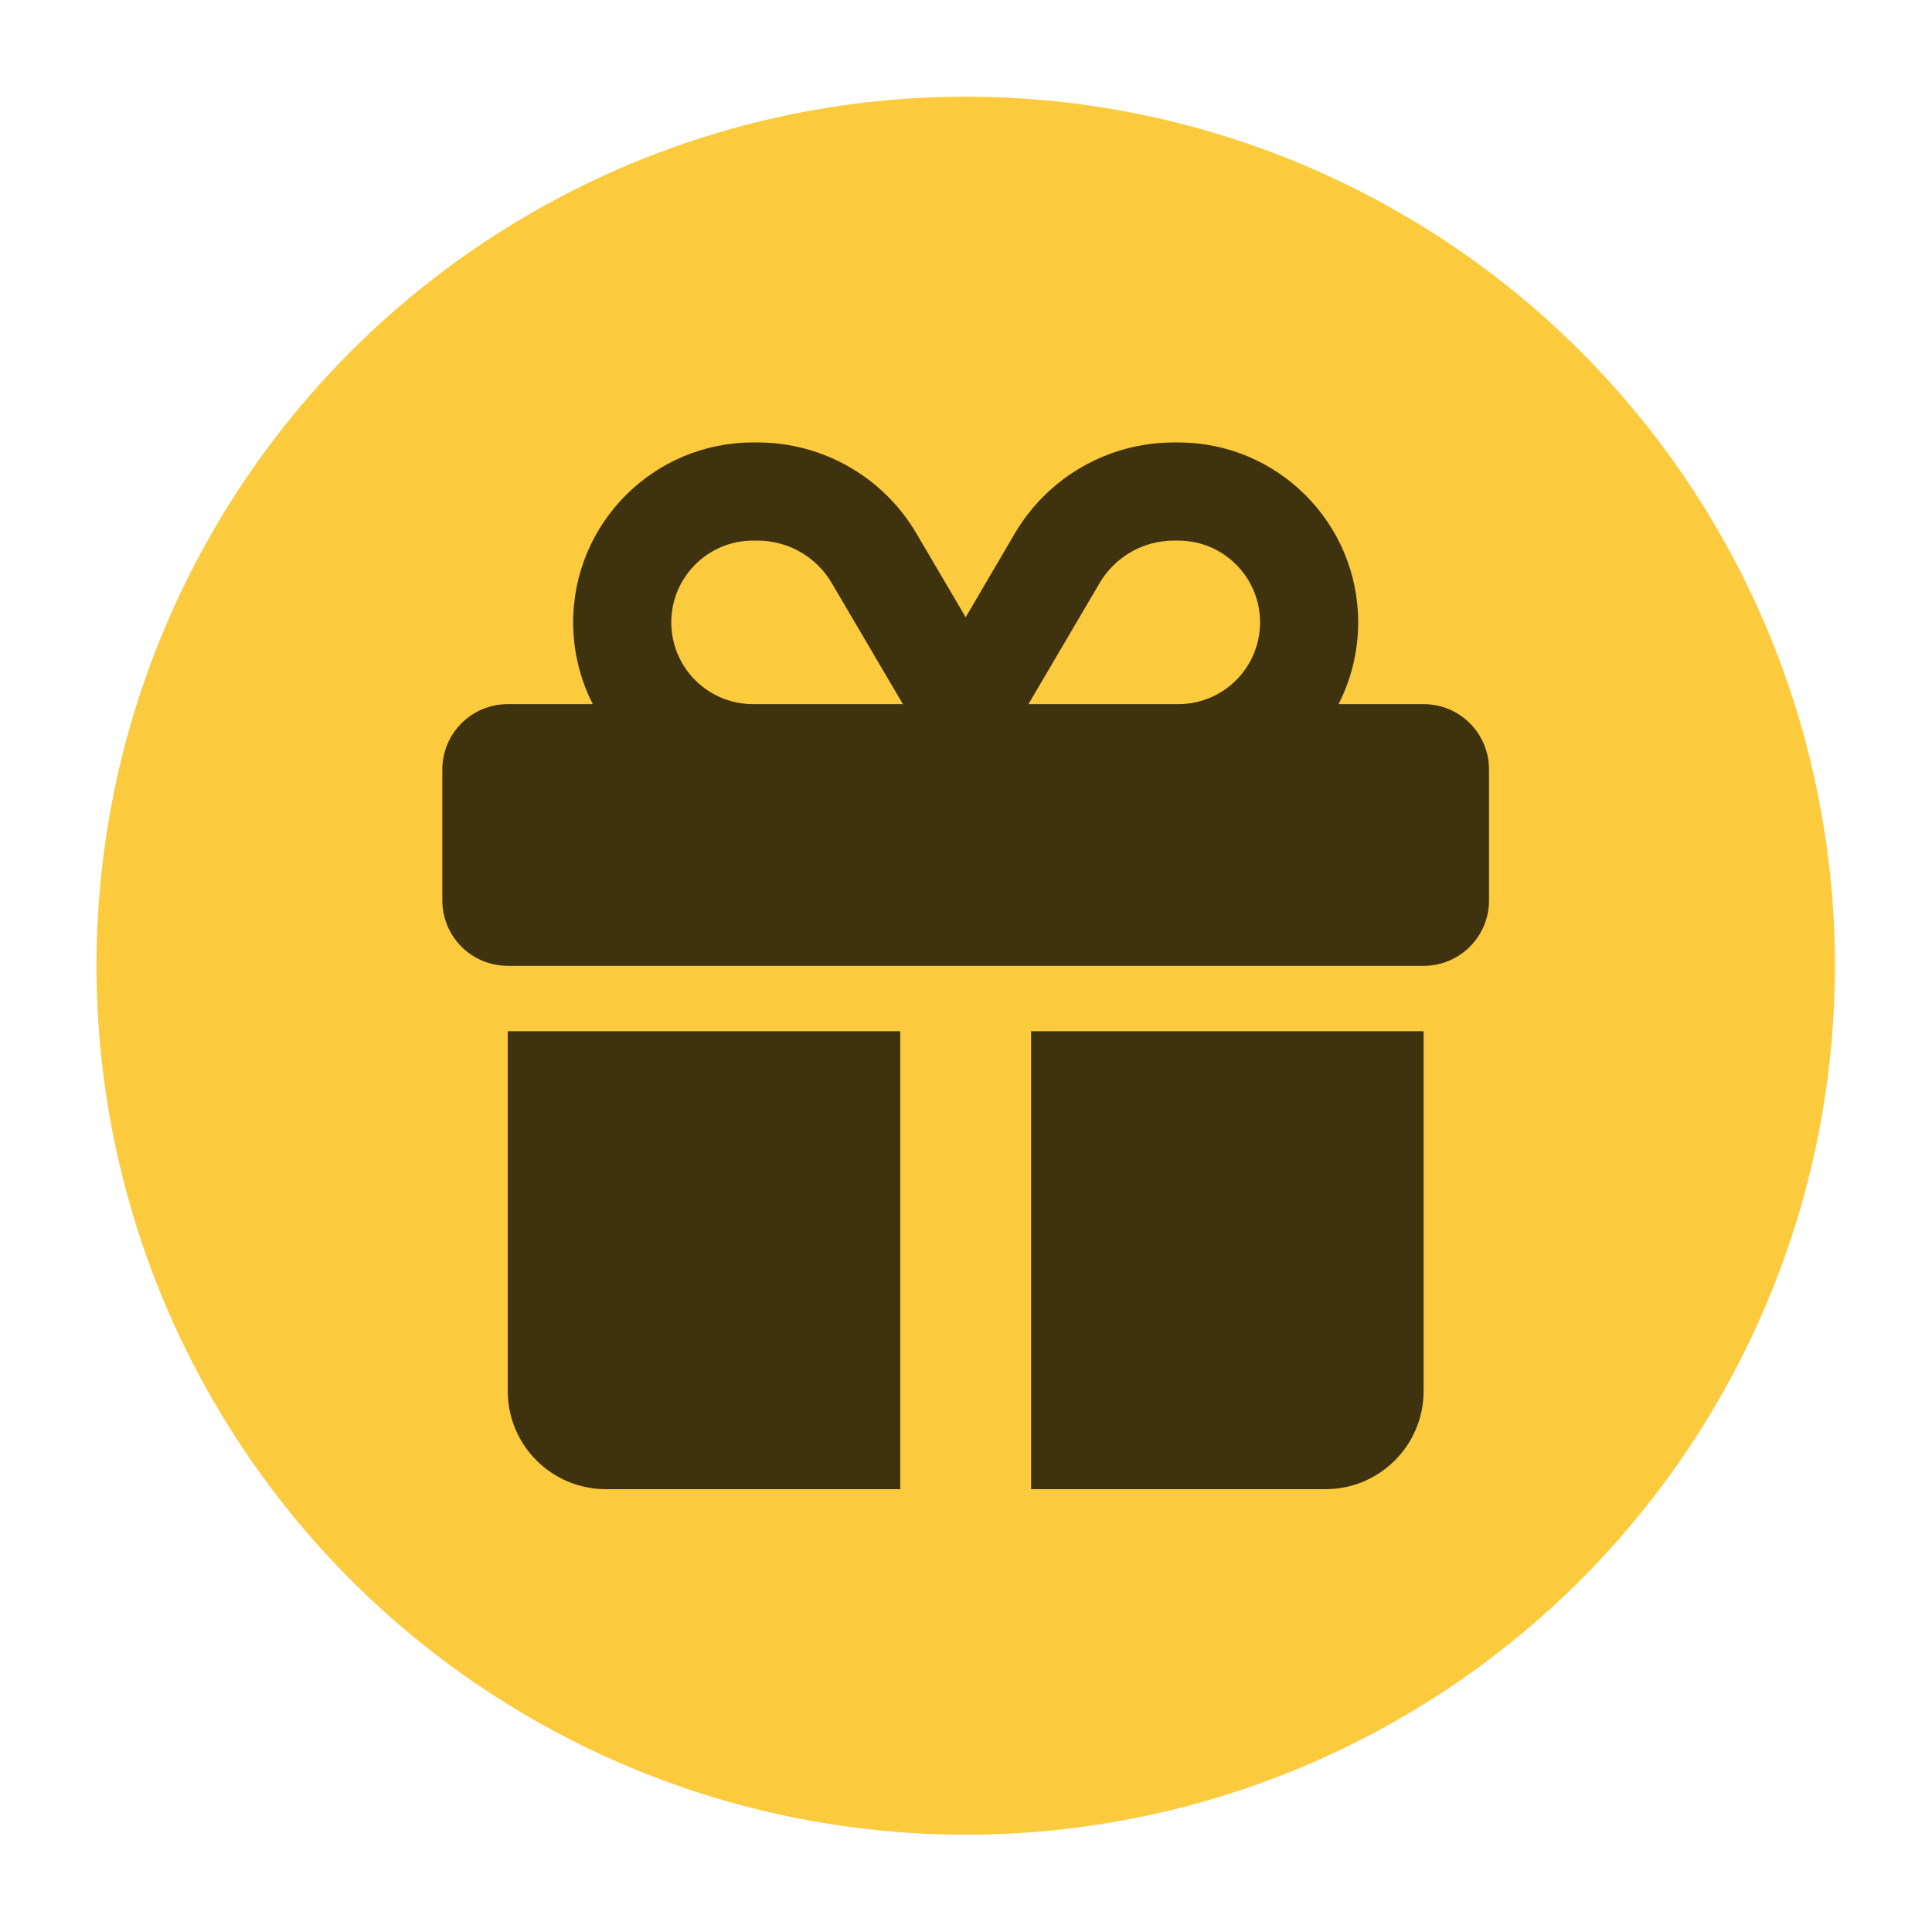
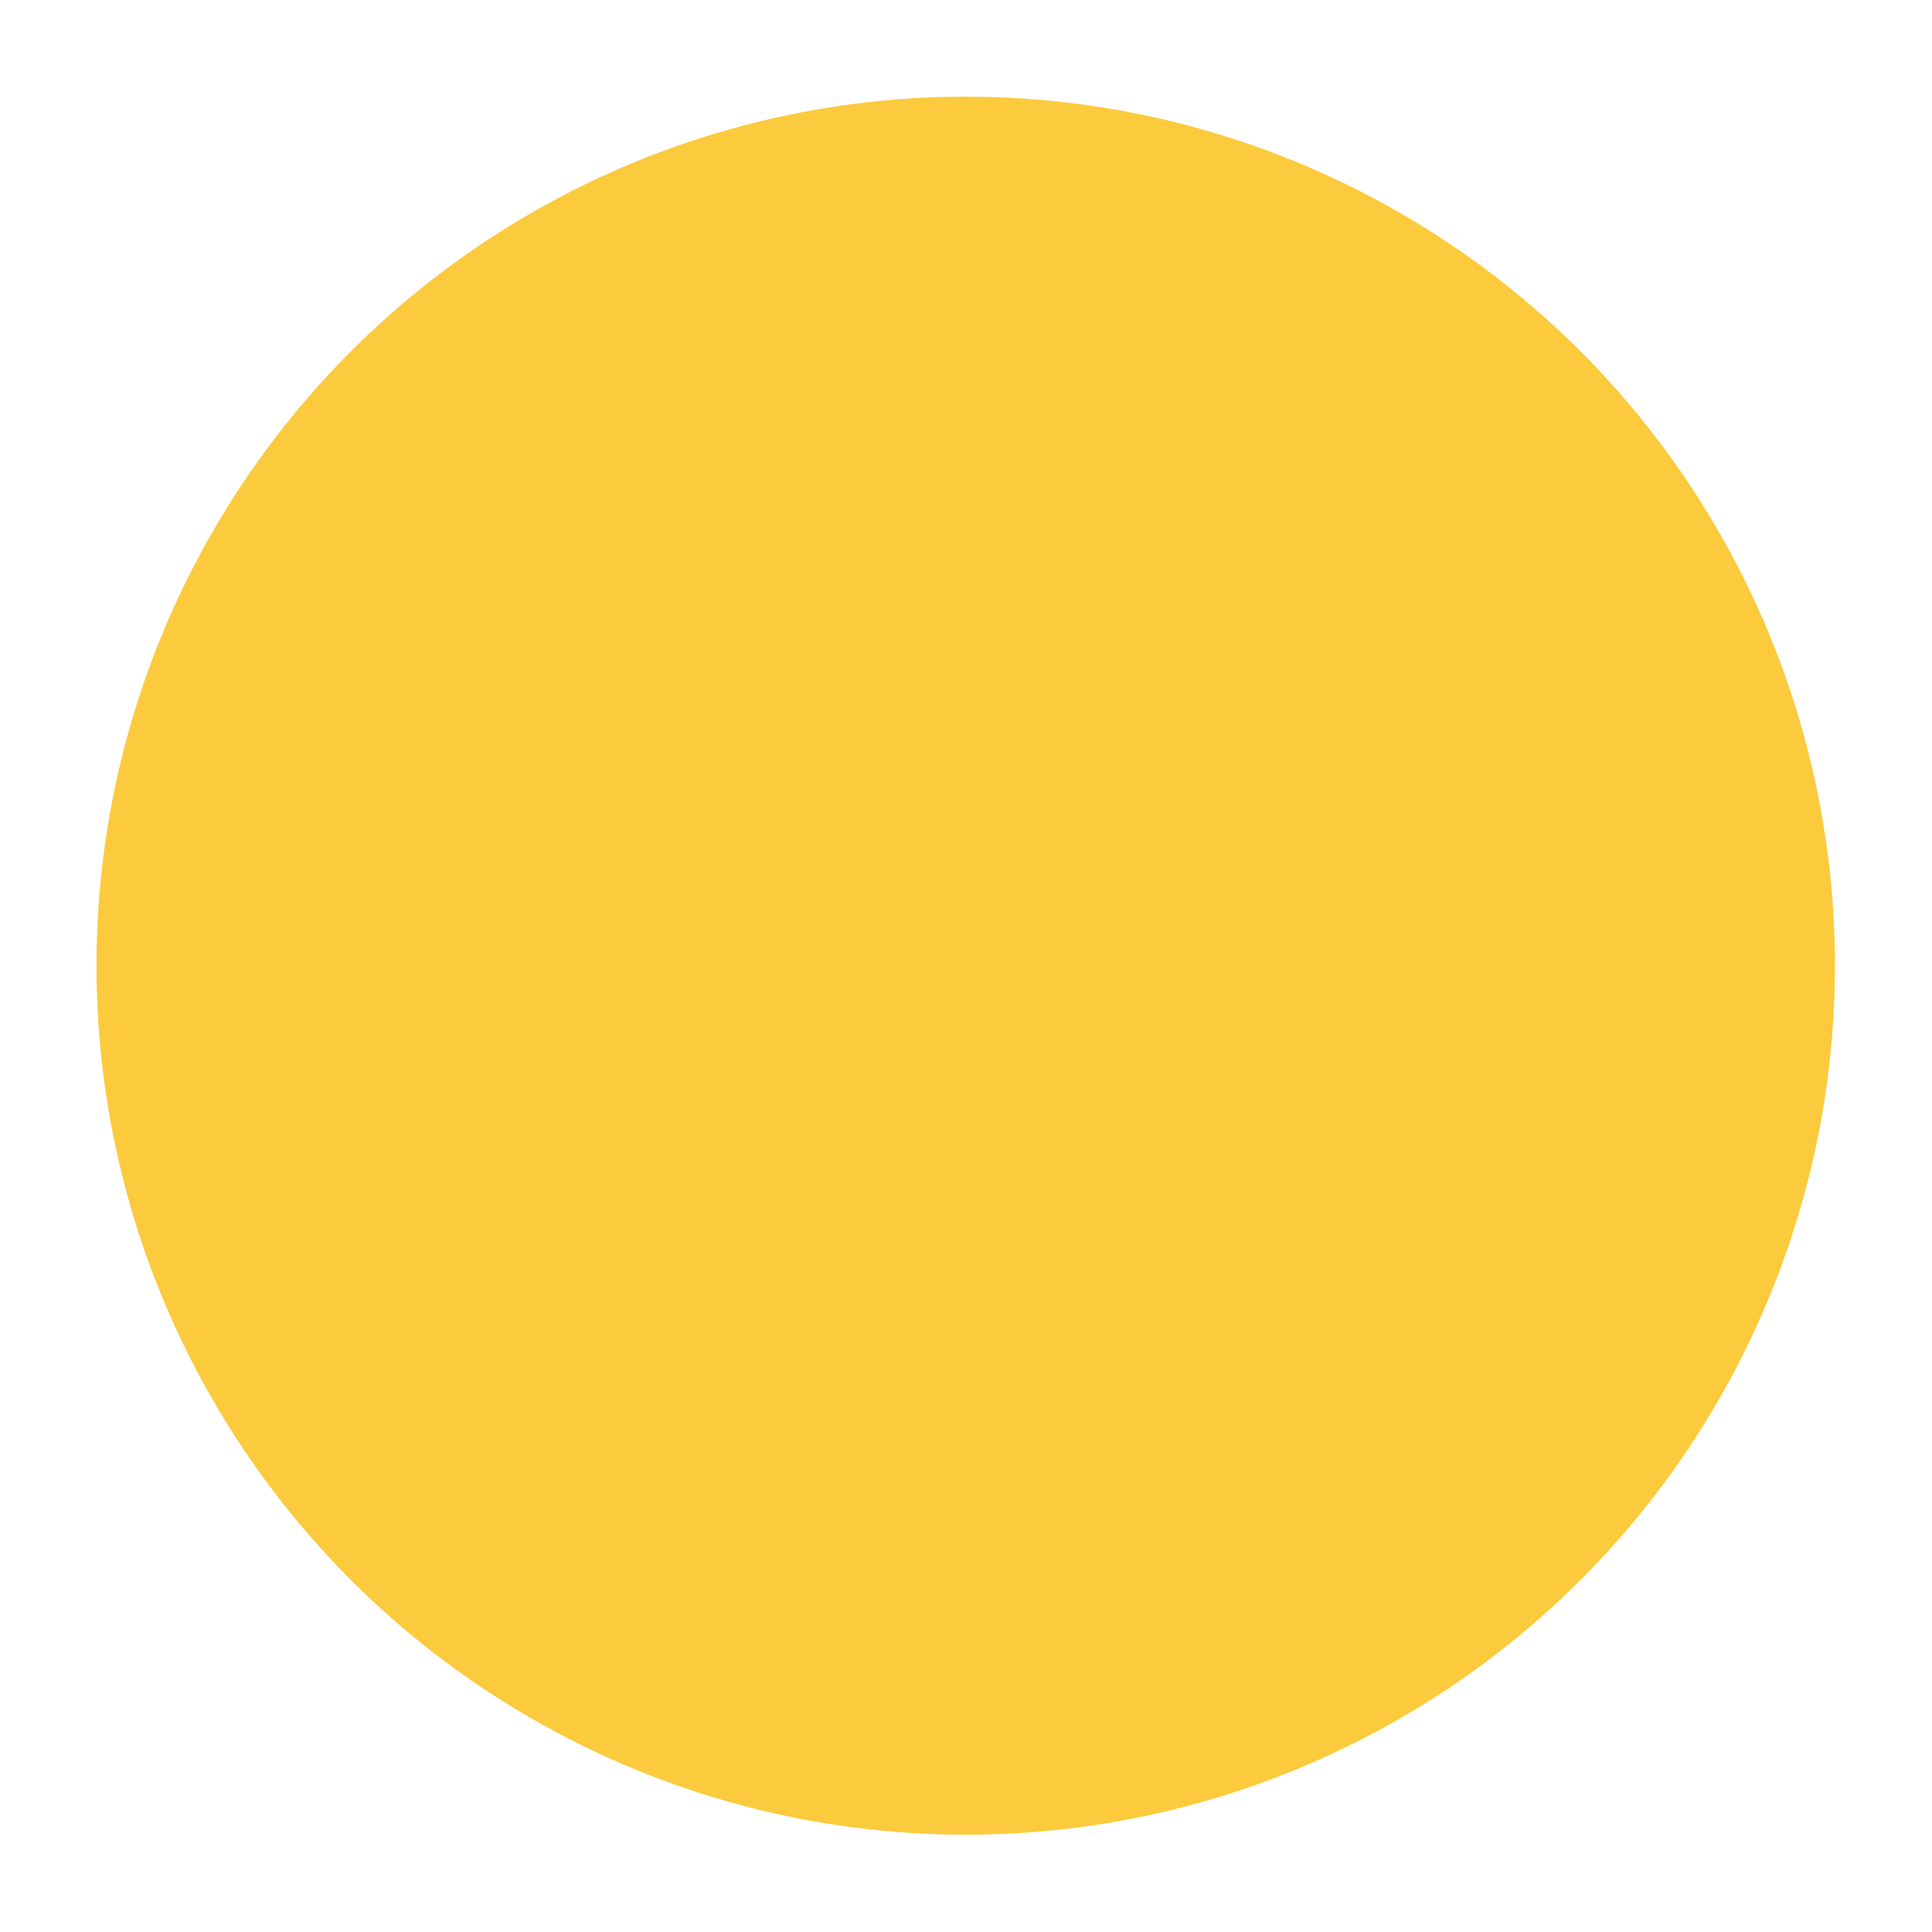
<svg xmlns="http://www.w3.org/2000/svg" width="100%" height="100%" viewBox="0 0 1000 1000" version="1.1" xml:space="preserve" style="fill-rule:evenodd;clip-rule:evenodd;stroke-linejoin:round;stroke-miterlimit:2;">
  <g id="Delivery" transform="matrix(1.139,0,0,0.809,1345.1,429.612)">
-     <rect x="-1181" y="-531" width="878" height="1236" style="fill:none;" />
    <g transform="matrix(0.79,0,0,1.112,-1137.1,-469.2)">
      <circle cx="500" cy="500" r="500" style="fill:rgb(252,202,61);" />
    </g>
    <g transform="matrix(0.929,0,0,1.308,-979.938,-247.956)">
-       <path d="M190.5,68.8L225.3,128L152,128C129.9,128 112,110.1 112,88C112,65.9 129.9,48 152,48L154.2,48C169.1,48 183,55.9 190.5,68.8ZM64,88C64,102.4 67.5,116 73.6,128L32,128C14.3,128 0,142.3 0,160L0,224C0,241.7 14.3,256 32,256L480,256C497.7,256 512,241.7 512,224L512,160C512,142.3 497.7,128 480,128L438.4,128C444.5,116 448,102.4 448,88C448,39.4 408.6,0 360,0L357.8,0C325.9,0 296.3,16.9 280.1,44.4L256,85.5L231.9,44.5C215.7,16.9 186.1,0 154.2,0L152,0C103.4,0 64,39.4 64,88ZM400,88C400,110.1 382.1,128 360,128L286.7,128L321.5,68.8C329.1,55.9 342.9,48 357.8,48L360,48C382.1,48 400,65.9 400,88ZM32,288L32,464C32,490.5 53.5,512 80,512L224,512L224,288L32,288ZM288,512L432,512C458.5,512 480,490.5 480,464L480,288L288,288L288,512Z" style="fill-opacity:0.75;fill-rule:nonzero;" />
-     </g>
+       </g>
  </g>
</svg>